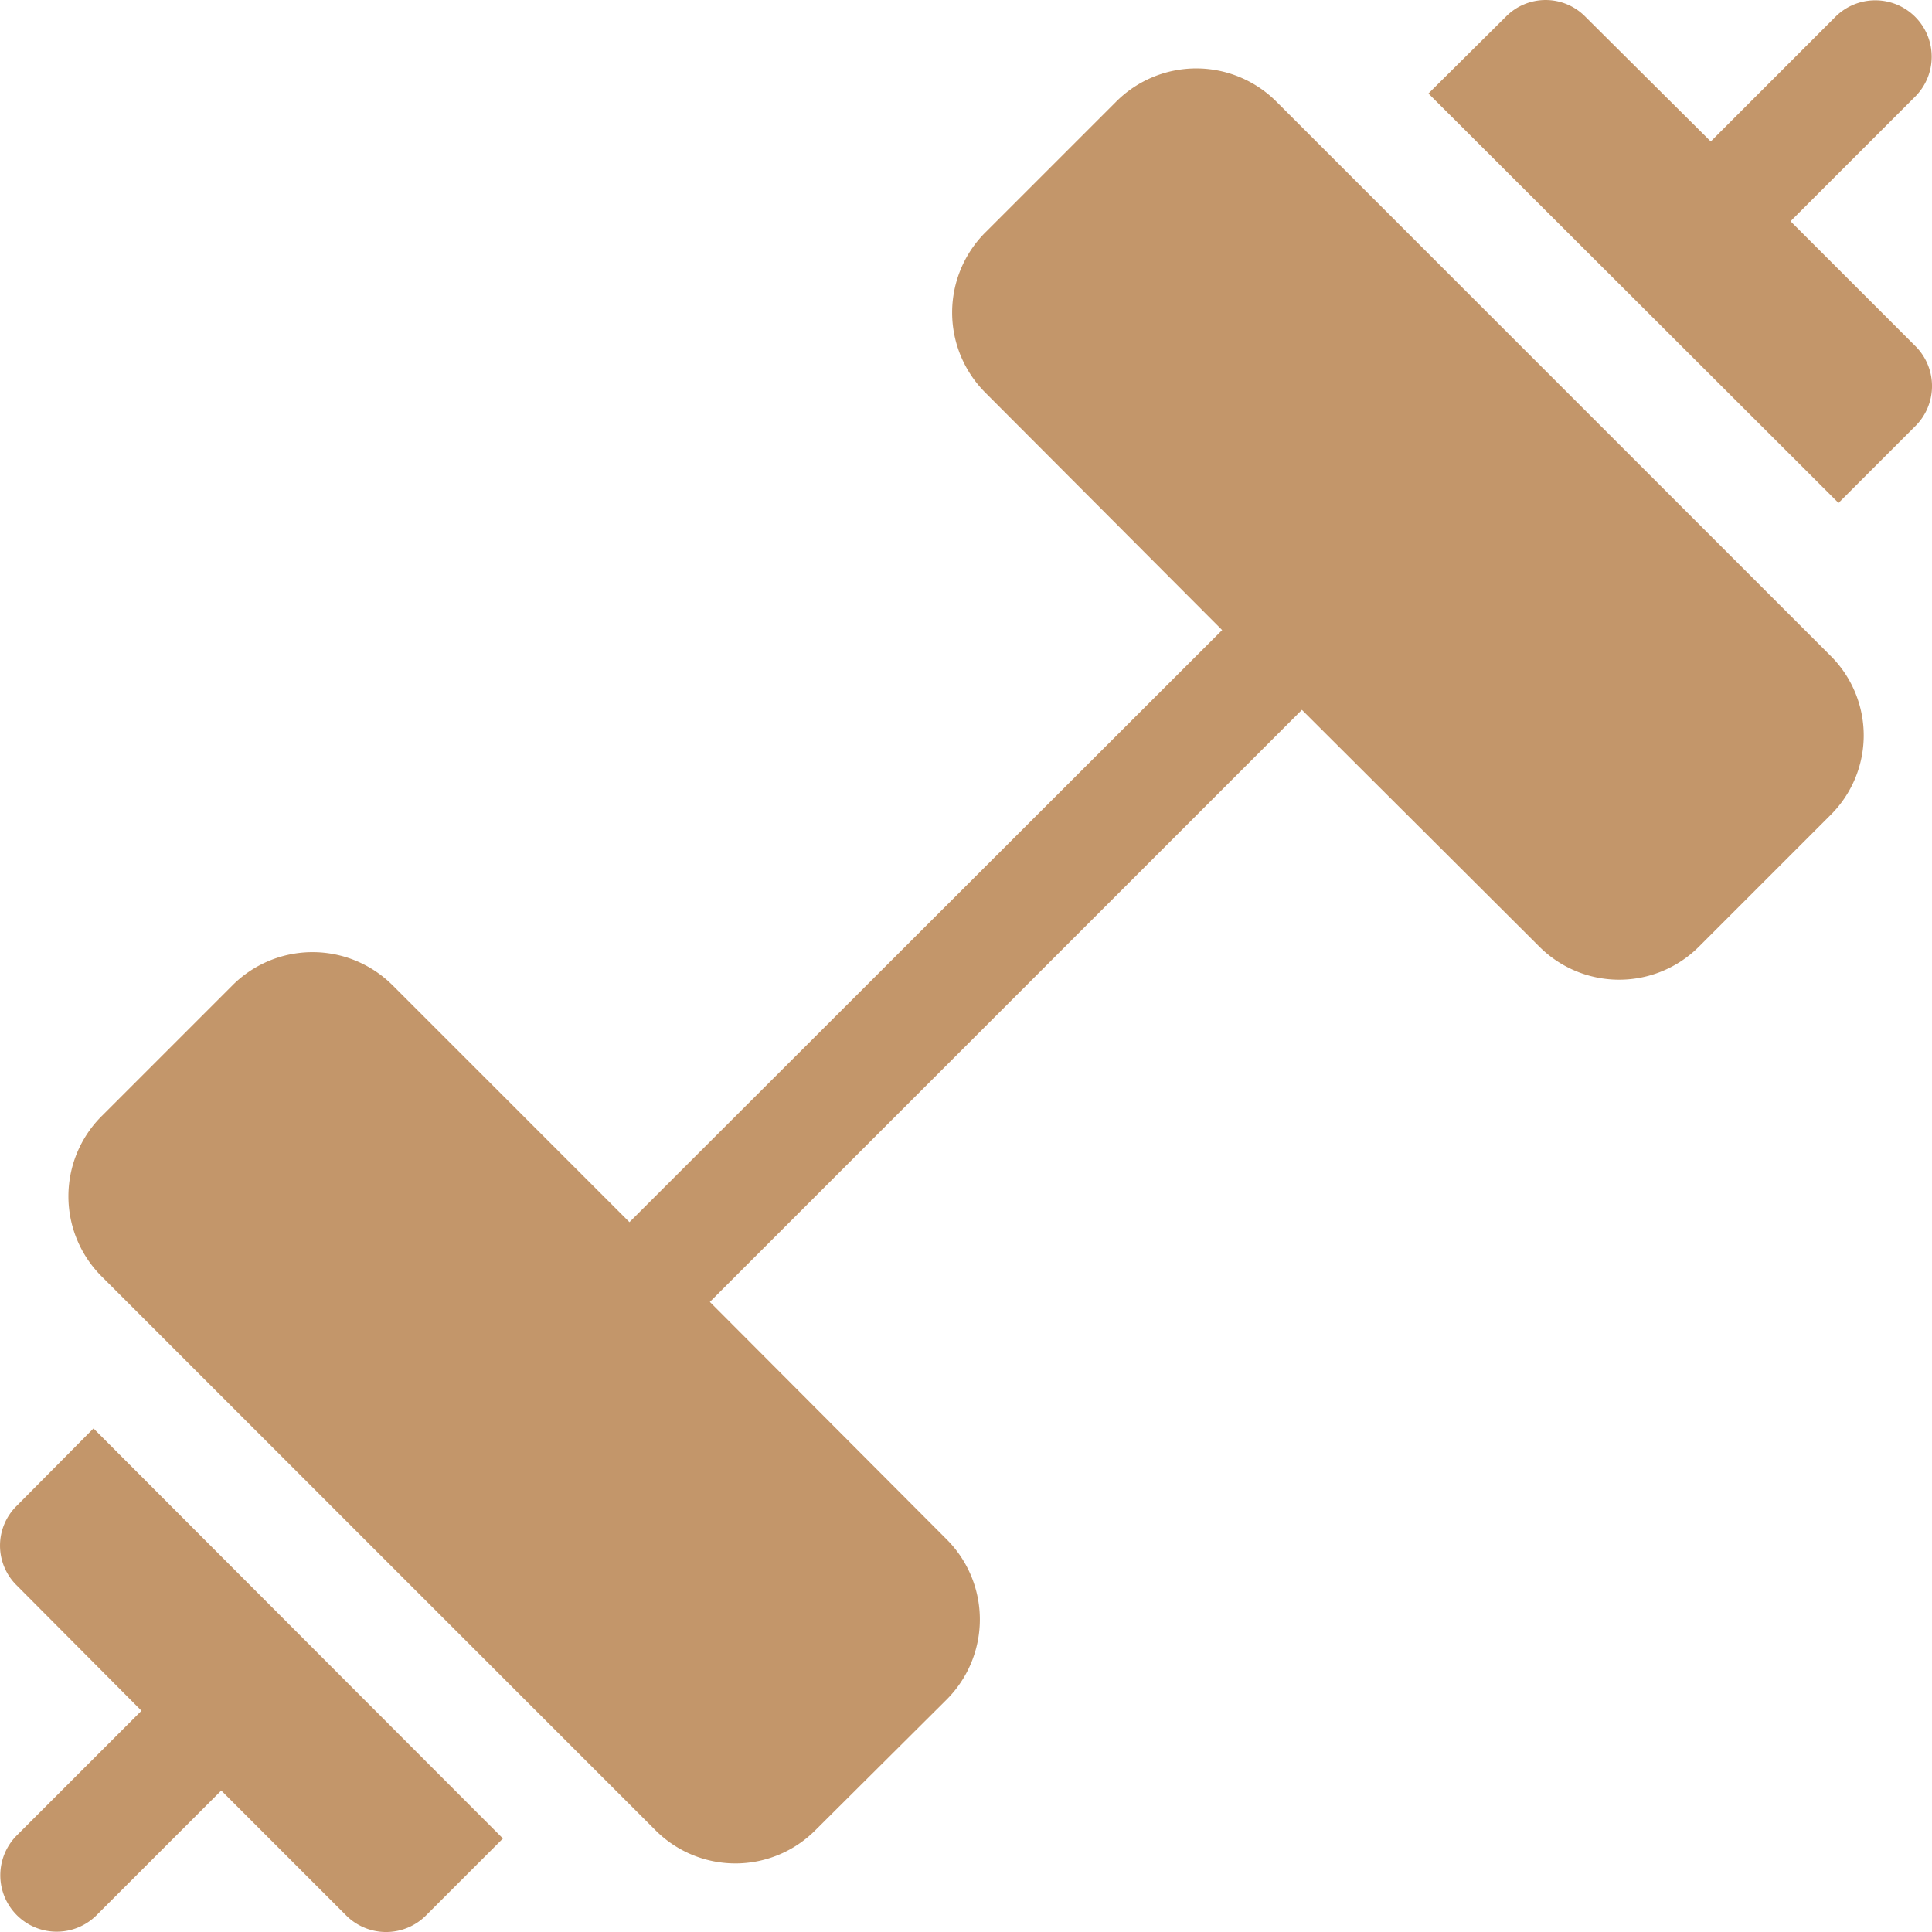
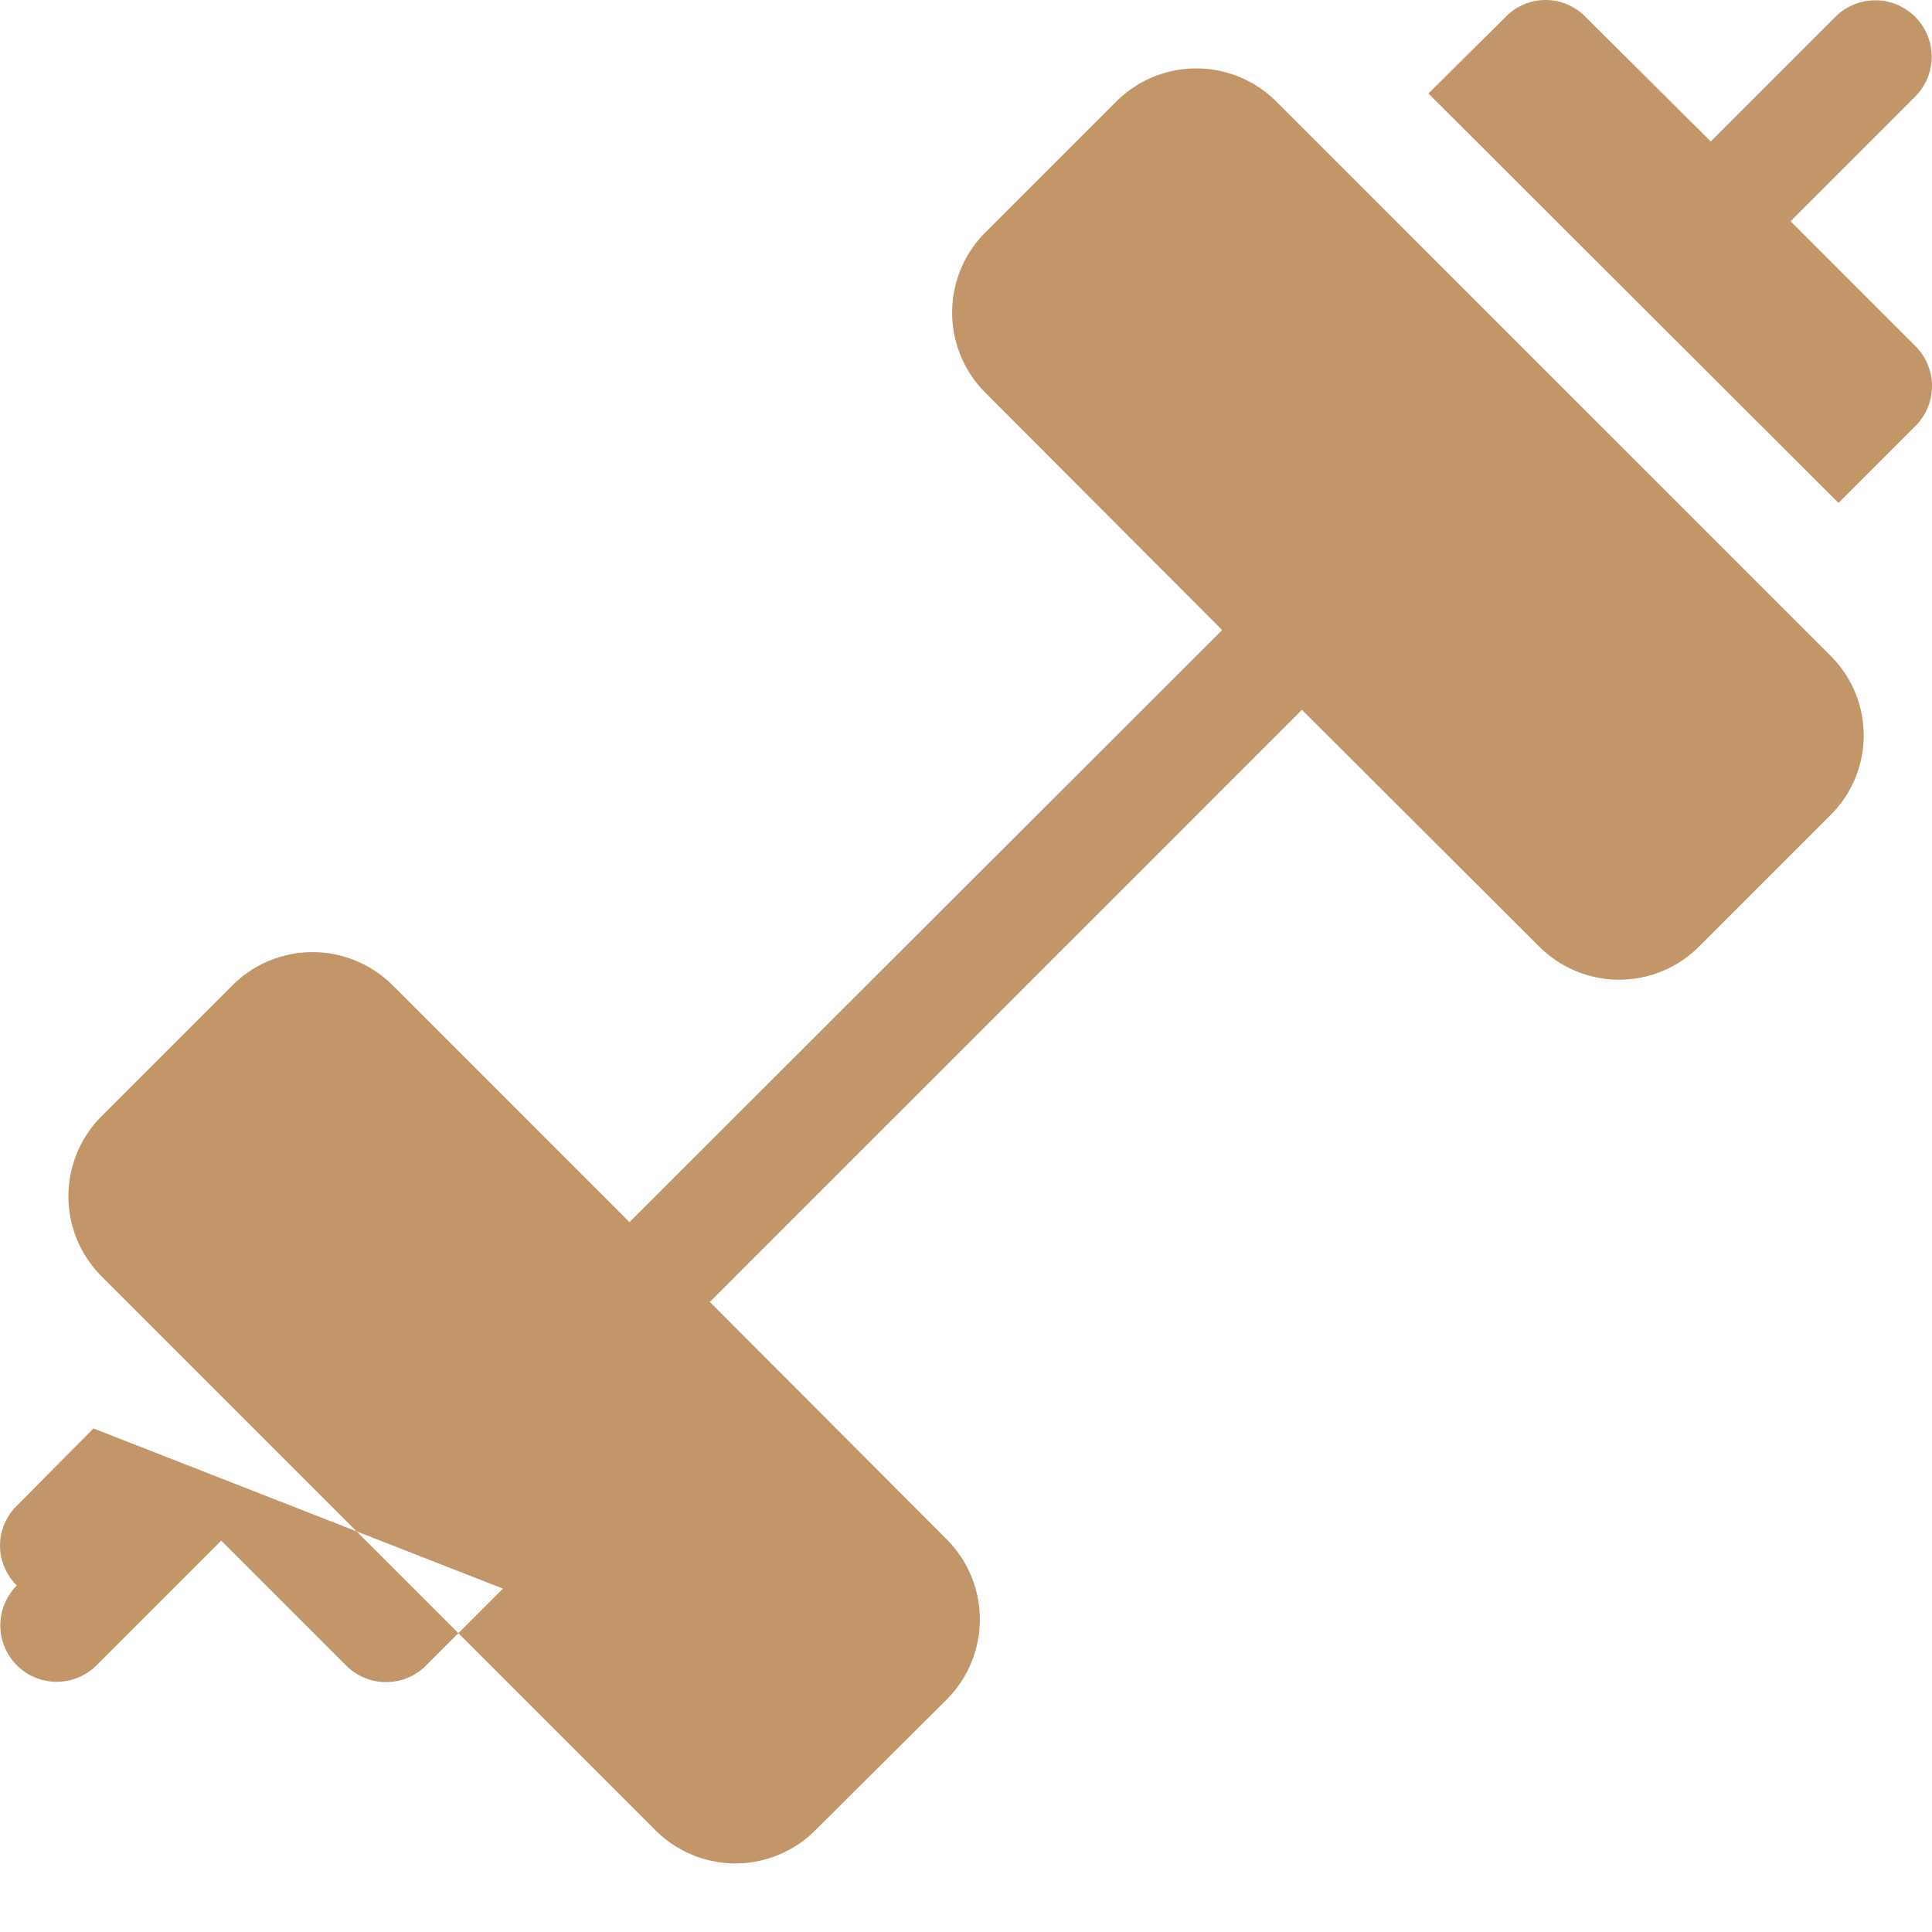
<svg xmlns="http://www.w3.org/2000/svg" width="31" height="31" viewBox="0 0 31 31">
  <defs>
    <style>
      .cls-1 {
        fill: #c3966a;
        fill-rule: evenodd;
      }
    </style>
  </defs>
-   <path id="gym" class="cls-1" d="M2735.5,3387.07l1.23-1.23a0.905,0.905,0,0,0,0-1.29l-2-2,2-2a0.905,0.905,0,1,0-1.28-1.28l-2,2-2.01-2a0.894,0.894,0,0,0-1.28,0l-1.24,1.23Zm-28,14.85-1.23,1.24a0.894,0.894,0,0,0,0,1.28l2,2.01-2,2a0.905,0.905,0,1,0,1.28,1.28l2-2,2,2a0.905,0.905,0,0,0,1.29,0l1.23-1.23Zm27.87-12.4-8.89-8.89a1.817,1.817,0,0,0-2.57,0l-2.1,2.1a1.817,1.817,0,0,0,0,2.57l3.8,3.81-9.51,9.5-3.8-3.8a1.817,1.817,0,0,0-2.57,0l-2.1,2.1a1.817,1.817,0,0,0,0,2.57l8.89,8.89a1.811,1.811,0,0,0,2.56,0l2.11-2.1a1.817,1.817,0,0,0,0-2.57l-3.8-3.81,9.5-9.5,3.81,3.8a1.811,1.811,0,0,0,2.56,0l2.11-2.11a1.8,1.8,0,0,0,0-2.56h0Z" transform="translate(-2706 -3379)" />
+   <path id="gym" class="cls-1" d="M2735.5,3387.07l1.23-1.23a0.905,0.905,0,0,0,0-1.29l-2-2,2-2a0.905,0.905,0,1,0-1.28-1.28l-2,2-2.01-2a0.894,0.894,0,0,0-1.28,0l-1.24,1.23Zm-28,14.85-1.23,1.24a0.894,0.894,0,0,0,0,1.28a0.905,0.905,0,1,0,1.28,1.28l2-2,2,2a0.905,0.905,0,0,0,1.29,0l1.23-1.23Zm27.87-12.4-8.89-8.89a1.817,1.817,0,0,0-2.57,0l-2.1,2.1a1.817,1.817,0,0,0,0,2.57l3.8,3.81-9.51,9.5-3.8-3.8a1.817,1.817,0,0,0-2.57,0l-2.1,2.1a1.817,1.817,0,0,0,0,2.57l8.89,8.89a1.811,1.811,0,0,0,2.56,0l2.11-2.1a1.817,1.817,0,0,0,0-2.57l-3.8-3.81,9.5-9.5,3.81,3.8a1.811,1.811,0,0,0,2.56,0l2.11-2.11a1.8,1.8,0,0,0,0-2.56h0Z" transform="translate(-2706 -3379)" />
</svg>